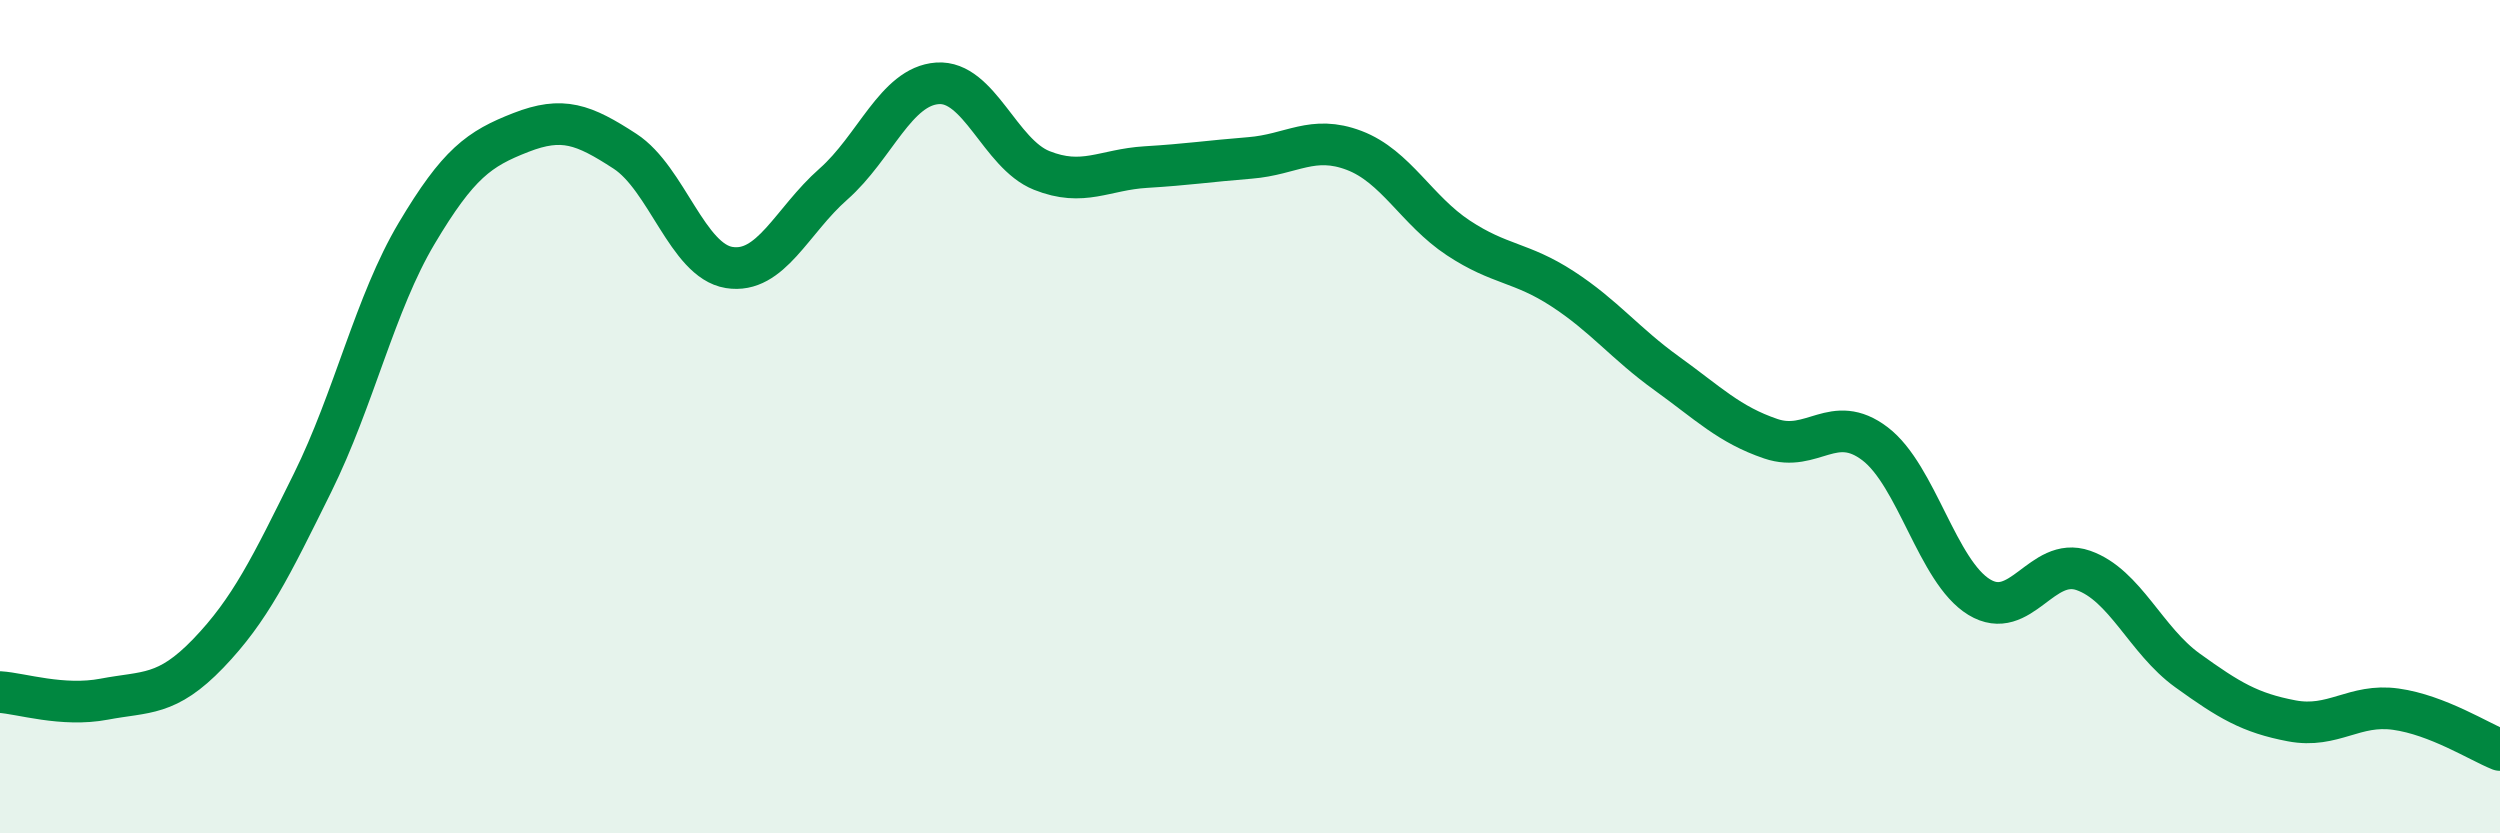
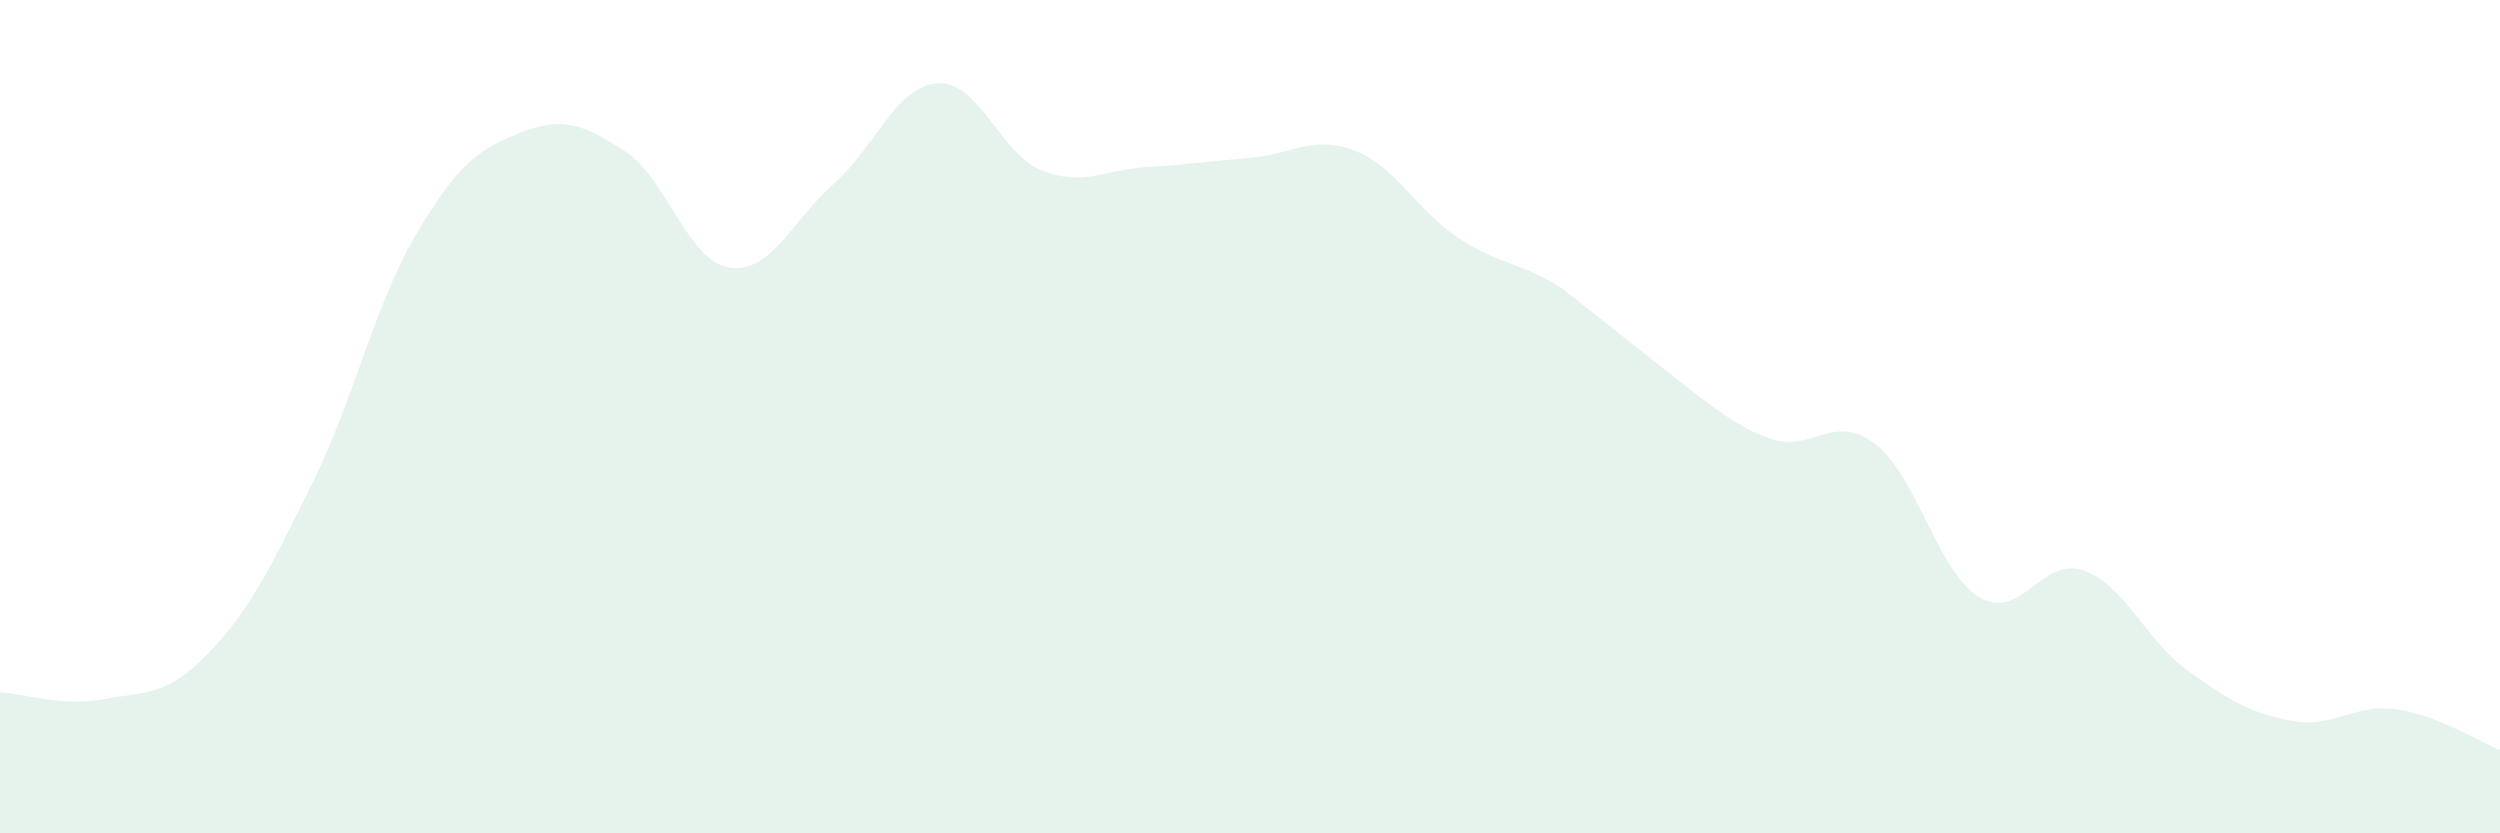
<svg xmlns="http://www.w3.org/2000/svg" width="60" height="20" viewBox="0 0 60 20">
-   <path d="M 0,16.61 C 0.5,16.64 1.5,16.97 2.5,16.78 C 3.5,16.59 4,16.72 5,15.68 C 6,14.64 6.5,13.61 7.5,11.59 C 8.5,9.57 9,7.28 10,5.6 C 11,3.92 11.5,3.57 12.5,3.18 C 13.5,2.79 14,2.98 15,3.63 C 16,4.28 16.5,6.26 17.5,6.42 C 18.5,6.58 19,5.3 20,4.42 C 21,3.54 21.5,2.07 22.5,2 C 23.5,1.93 24,3.69 25,4.09 C 26,4.49 26.5,4.07 27.5,4.01 C 28.5,3.95 29,3.87 30,3.79 C 31,3.71 31.5,3.23 32.5,3.61 C 33.5,3.99 34,5.05 35,5.71 C 36,6.37 36.5,6.28 37.5,6.93 C 38.5,7.58 39,8.24 40,8.96 C 41,9.68 41.5,10.19 42.5,10.53 C 43.5,10.87 44,9.89 45,10.65 C 46,11.41 46.5,13.72 47.5,14.33 C 48.5,14.94 49,13.34 50,13.69 C 51,14.04 51.5,15.37 52.5,16.09 C 53.5,16.81 54,17.11 55,17.3 C 56,17.49 56.5,16.88 57.5,17.02 C 58.5,17.16 59.5,17.8 60,18L60 20L0 20Z" fill="#008740" opacity="0.1" stroke-linecap="round" stroke-linejoin="round" />
-   <path d="M 0,16.61 C 0.5,16.64 1.5,16.97 2.5,16.78 C 3.5,16.59 4,16.72 5,15.68 C 6,14.64 6.5,13.61 7.5,11.59 C 8.5,9.57 9,7.28 10,5.6 C 11,3.92 11.5,3.57 12.5,3.18 C 13.5,2.79 14,2.98 15,3.63 C 16,4.28 16.5,6.26 17.5,6.42 C 18.5,6.58 19,5.3 20,4.42 C 21,3.54 21.5,2.07 22.5,2 C 23.5,1.93 24,3.69 25,4.09 C 26,4.49 26.5,4.07 27.5,4.01 C 28.5,3.95 29,3.87 30,3.79 C 31,3.71 31.5,3.23 32.5,3.61 C 33.5,3.99 34,5.05 35,5.71 C 36,6.37 36.5,6.28 37.5,6.93 C 38.5,7.58 39,8.24 40,8.96 C 41,9.68 41.5,10.19 42.5,10.53 C 43.5,10.87 44,9.89 45,10.65 C 46,11.41 46.5,13.72 47.5,14.33 C 48.5,14.94 49,13.34 50,13.69 C 51,14.04 51.5,15.37 52.5,16.09 C 53.5,16.81 54,17.11 55,17.3 C 56,17.49 56.5,16.88 57.5,17.02 C 58.5,17.16 59.5,17.8 60,18" stroke="#008740" stroke-width="1" fill="none" stroke-linecap="round" stroke-linejoin="round" />
+   <path d="M 0,16.61 C 0.5,16.64 1.5,16.97 2.5,16.78 C 3.5,16.59 4,16.72 5,15.68 C 6,14.64 6.5,13.61 7.5,11.59 C 8.5,9.57 9,7.28 10,5.6 C 11,3.92 11.5,3.57 12.5,3.18 C 13.5,2.79 14,2.98 15,3.63 C 16,4.28 16.5,6.26 17.5,6.42 C 18.5,6.58 19,5.3 20,4.42 C 21,3.54 21.5,2.07 22.5,2 C 23.5,1.93 24,3.69 25,4.09 C 26,4.49 26.5,4.07 27.5,4.01 C 28.5,3.95 29,3.87 30,3.79 C 31,3.71 31.5,3.23 32.5,3.61 C 33.5,3.99 34,5.05 35,5.71 C 36,6.37 36.5,6.28 37.5,6.93 C 41,9.68 41.5,10.19 42.5,10.53 C 43.5,10.87 44,9.89 45,10.65 C 46,11.41 46.5,13.72 47.5,14.33 C 48.5,14.94 49,13.34 50,13.69 C 51,14.04 51.5,15.37 52.5,16.09 C 53.5,16.81 54,17.11 55,17.3 C 56,17.49 56.5,16.88 57.5,17.02 C 58.5,17.16 59.5,17.8 60,18L60 20L0 20Z" fill="#008740" opacity="0.1" stroke-linecap="round" stroke-linejoin="round" />
</svg>